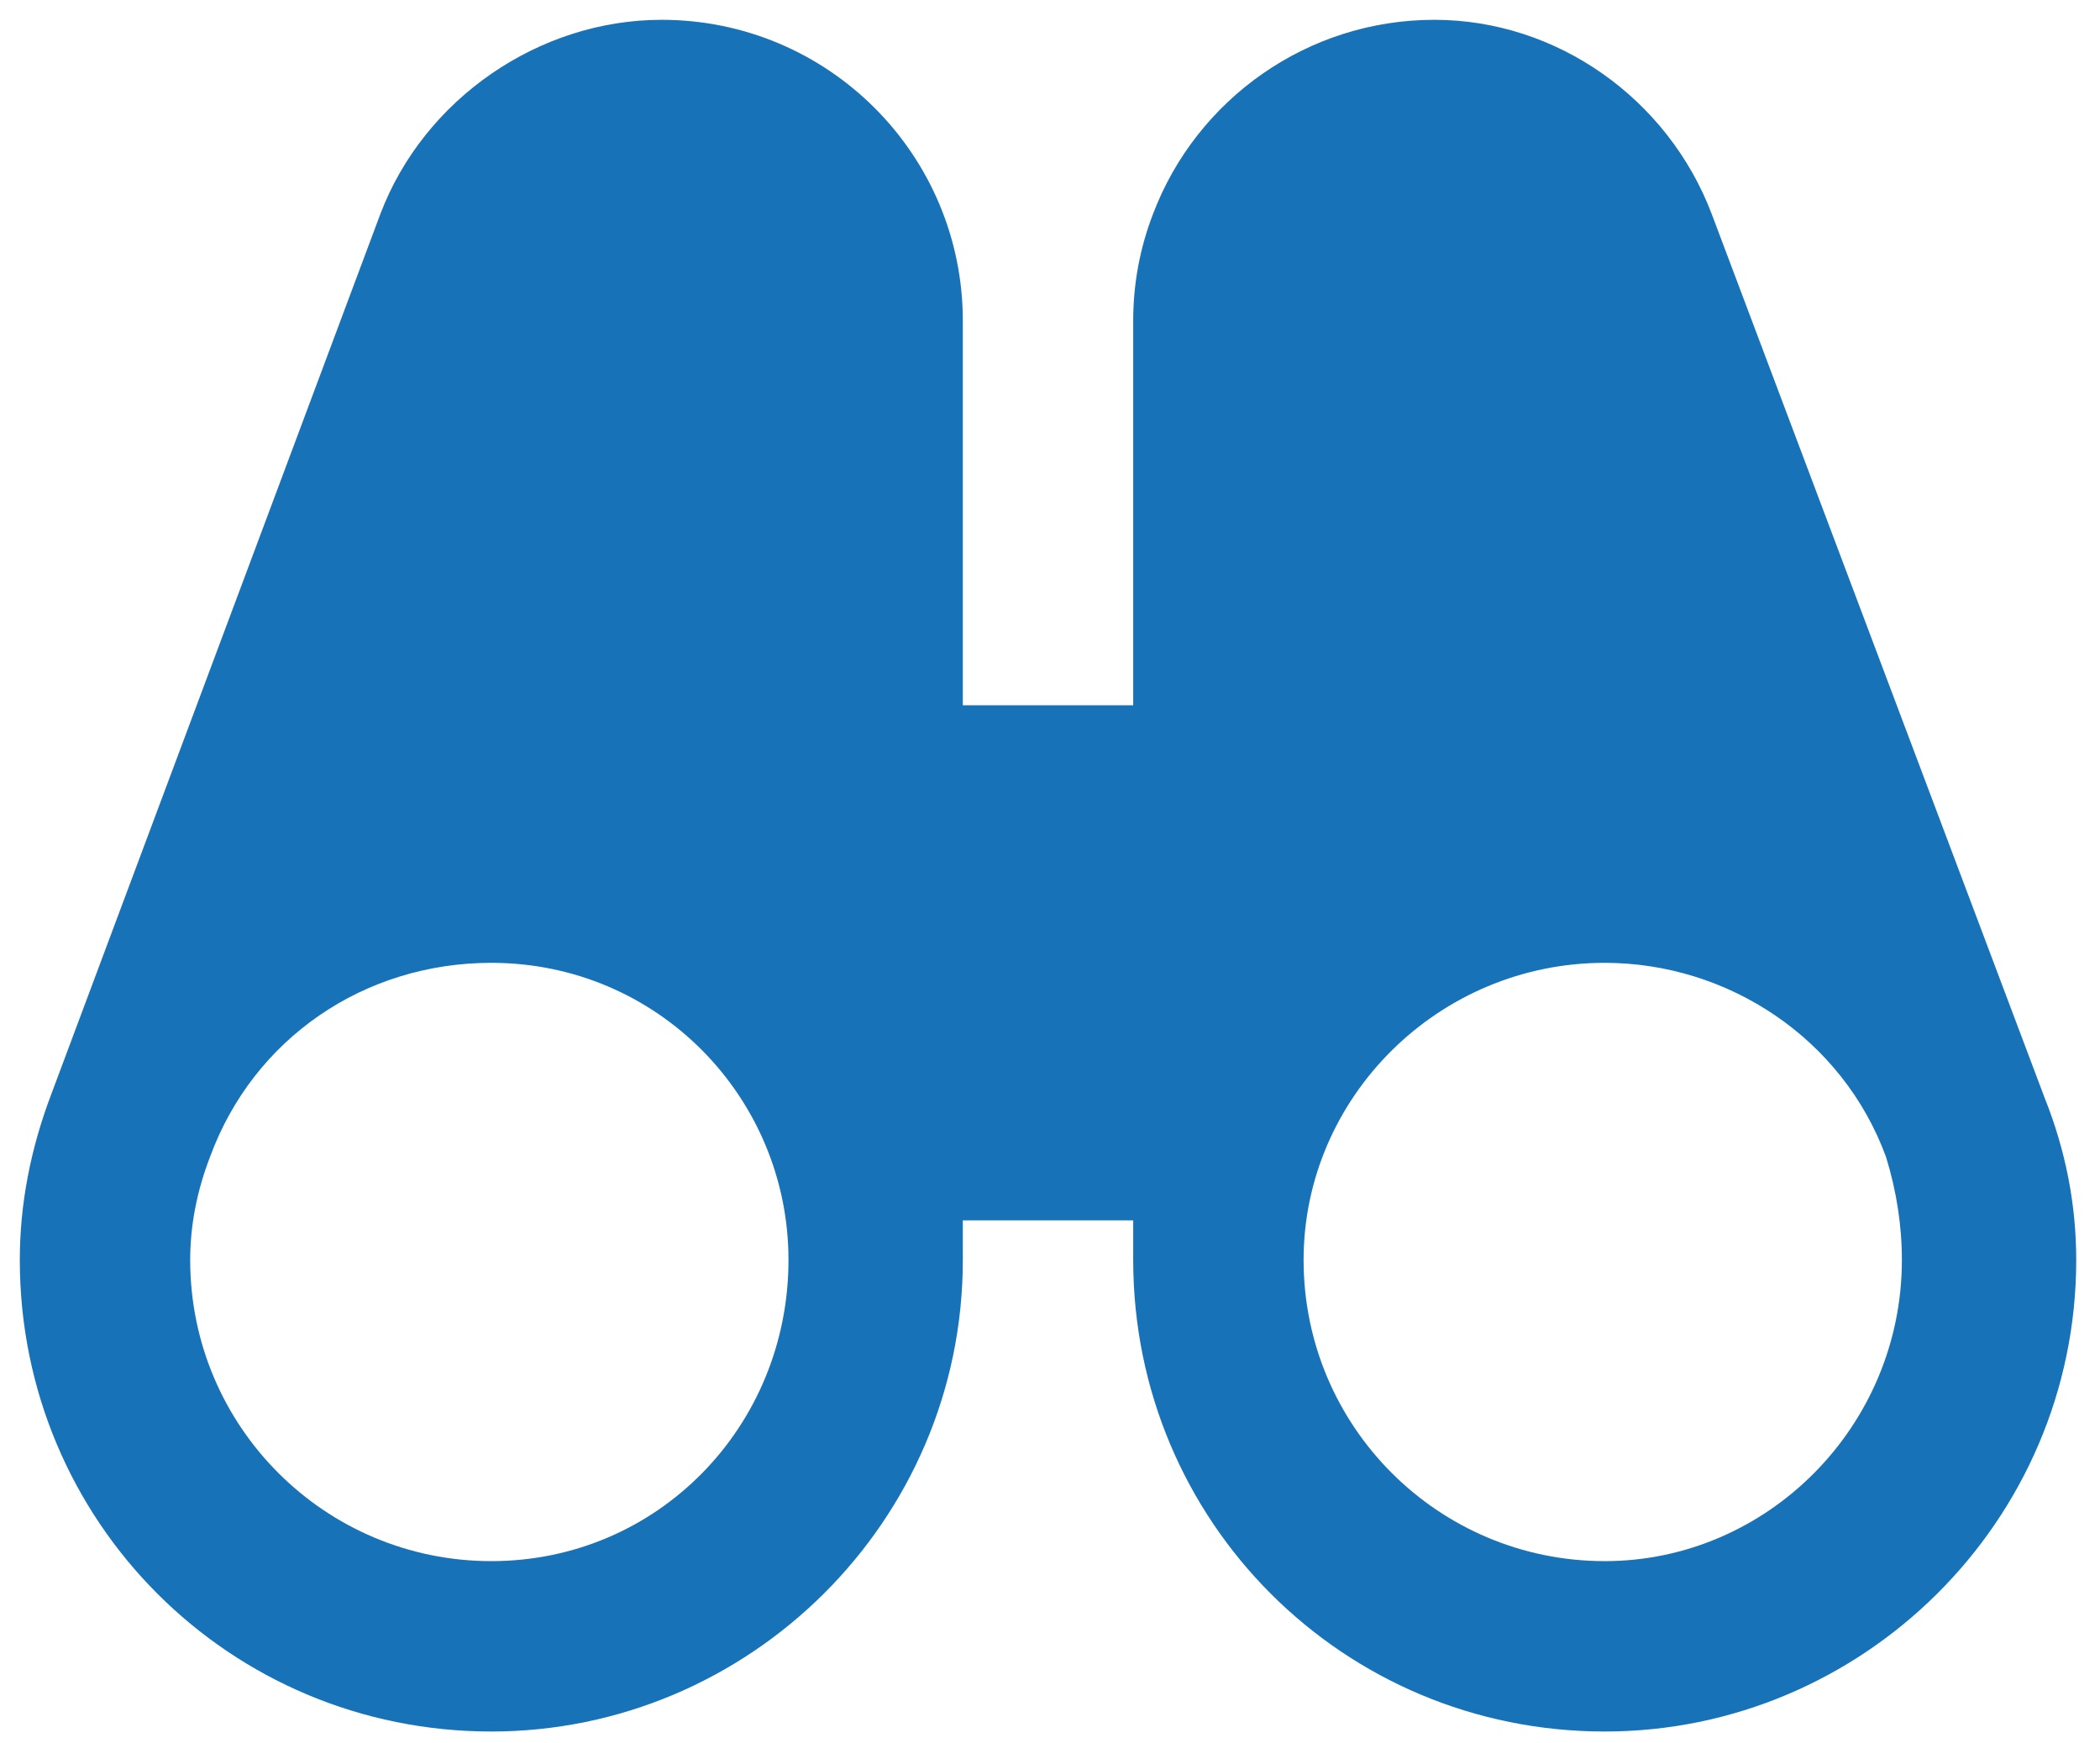
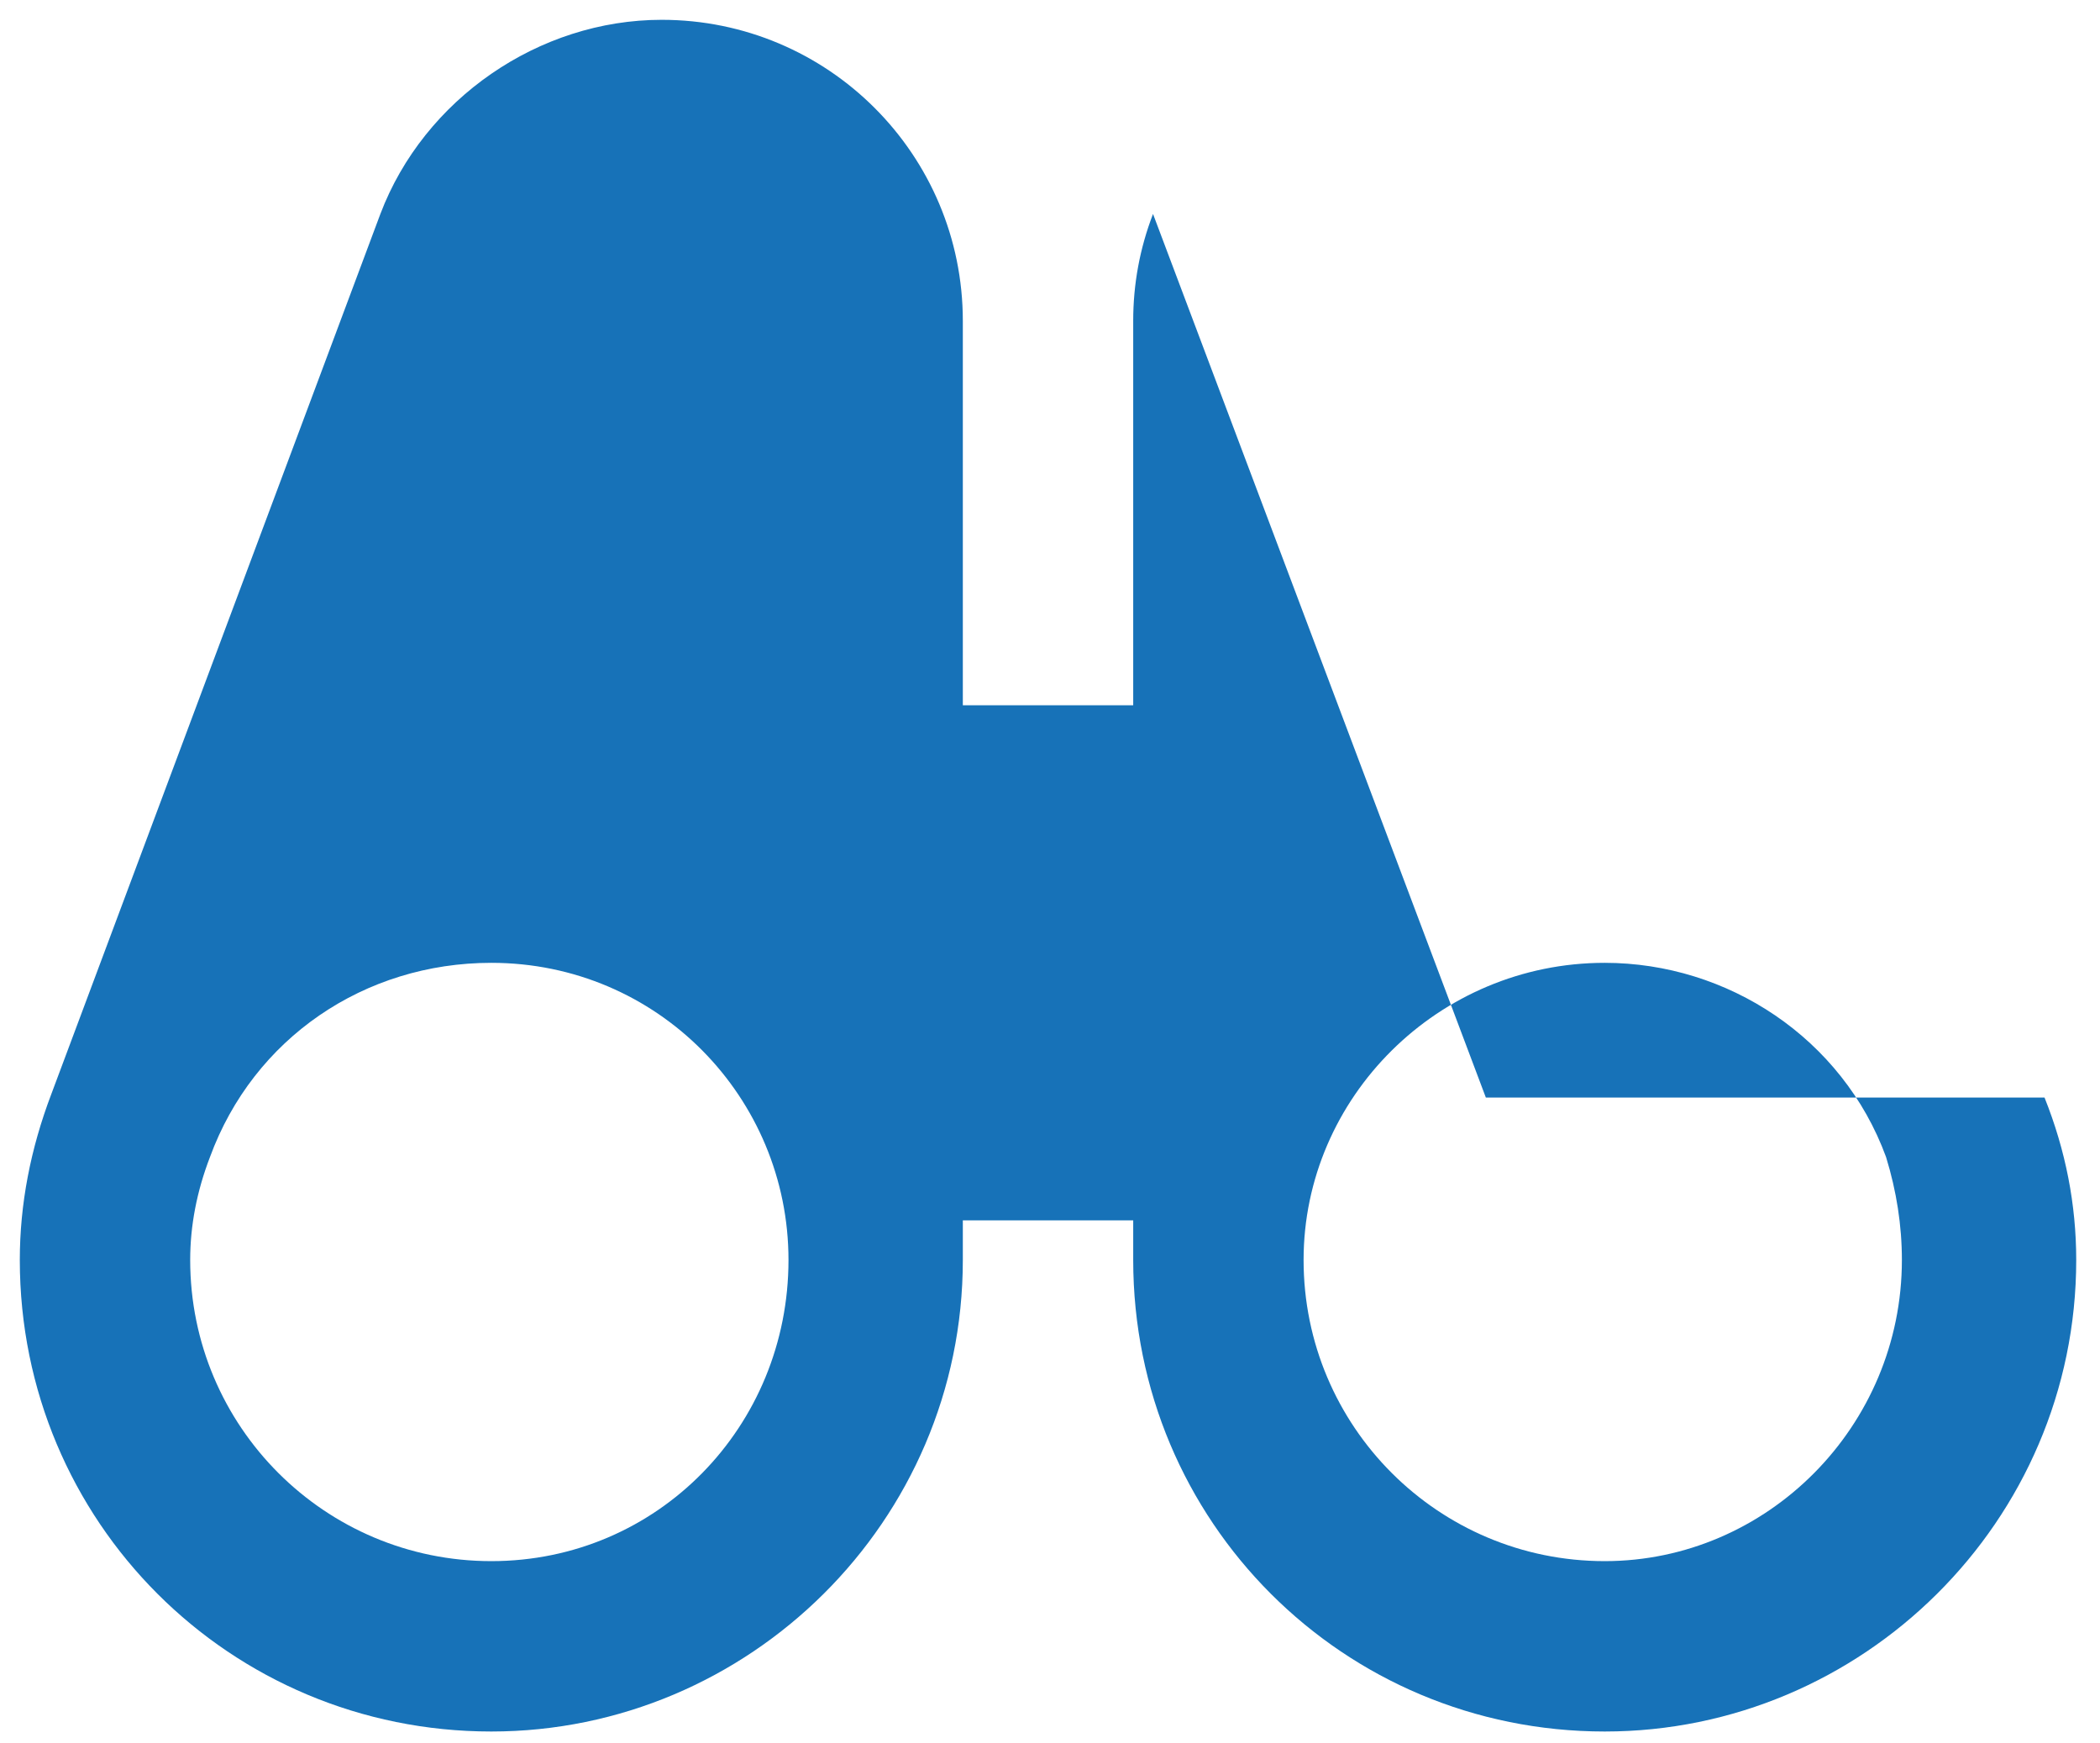
<svg xmlns="http://www.w3.org/2000/svg" version="1.2" viewBox="0 0 53 44" width="53" height="44">
  <title>New Project</title>
  <style>
		.s0 { fill: #1772b8 } 
	</style>
-   <path id="&lt;Compound Path&gt;" fill-rule="evenodd" class="s0" d="m51.6 27.7q0.8 2 0.8 4.1c0 6.6-5.4 11.9-11.9 11.9-6.6 0-11.9-5.3-11.9-11.9v-1h-4.3v1c0 6.6-5.4 11.9-11.9 11.9-6.6 0-11.9-5.3-11.9-11.9q0-2.1 0.8-4.2 0 0 0 0l8.3-22.2q0 0 0 0c1.1-2.9 4-4.9 7.1-4.9 4.2 0 7.6 3.4 7.6 7.6v9.7h4.3v-9.7q0-1.4 0.5-2.7c1.1-2.9 3.9-4.9 7.1-4.9 3.1 0 5.9 2 7 4.9q0 0 0 0c0 0 8.4 22.3 8.4 22.3zm-31.7 4.1c0-4.1-3.3-7.5-7.5-7.5-3.2 0-6 1.9-7.1 4.9q-0.5 1.3-0.5 2.6c0 4.2 3.4 7.6 7.6 7.6 4.2 0 7.5-3.4 7.5-7.6zm28.1 0q0-1.3-0.4-2.6c-1.1-3-4-4.9-7.1-4.9-4.2 0-7.6 3.4-7.6 7.5 0 4.2 3.4 7.6 7.6 7.6 4.1 0 7.5-3.4 7.5-7.6z" />
+   <path id="&lt;Compound Path&gt;" fill-rule="evenodd" class="s0" d="m51.6 27.7q0.8 2 0.8 4.1c0 6.6-5.4 11.9-11.9 11.9-6.6 0-11.9-5.3-11.9-11.9v-1h-4.3v1c0 6.6-5.4 11.9-11.9 11.9-6.6 0-11.9-5.3-11.9-11.9q0-2.1 0.8-4.2 0 0 0 0l8.3-22.2q0 0 0 0c1.1-2.9 4-4.9 7.1-4.9 4.2 0 7.6 3.4 7.6 7.6v9.7h4.3v-9.7q0-1.4 0.5-2.7q0 0 0 0c0 0 8.4 22.3 8.4 22.3zm-31.7 4.1c0-4.1-3.3-7.5-7.5-7.5-3.2 0-6 1.9-7.1 4.9q-0.5 1.3-0.5 2.6c0 4.2 3.4 7.6 7.6 7.6 4.2 0 7.5-3.4 7.5-7.6zm28.1 0q0-1.3-0.4-2.6c-1.1-3-4-4.9-7.1-4.9-4.2 0-7.6 3.4-7.6 7.5 0 4.2 3.4 7.6 7.6 7.6 4.1 0 7.5-3.4 7.5-7.6z" />
</svg>